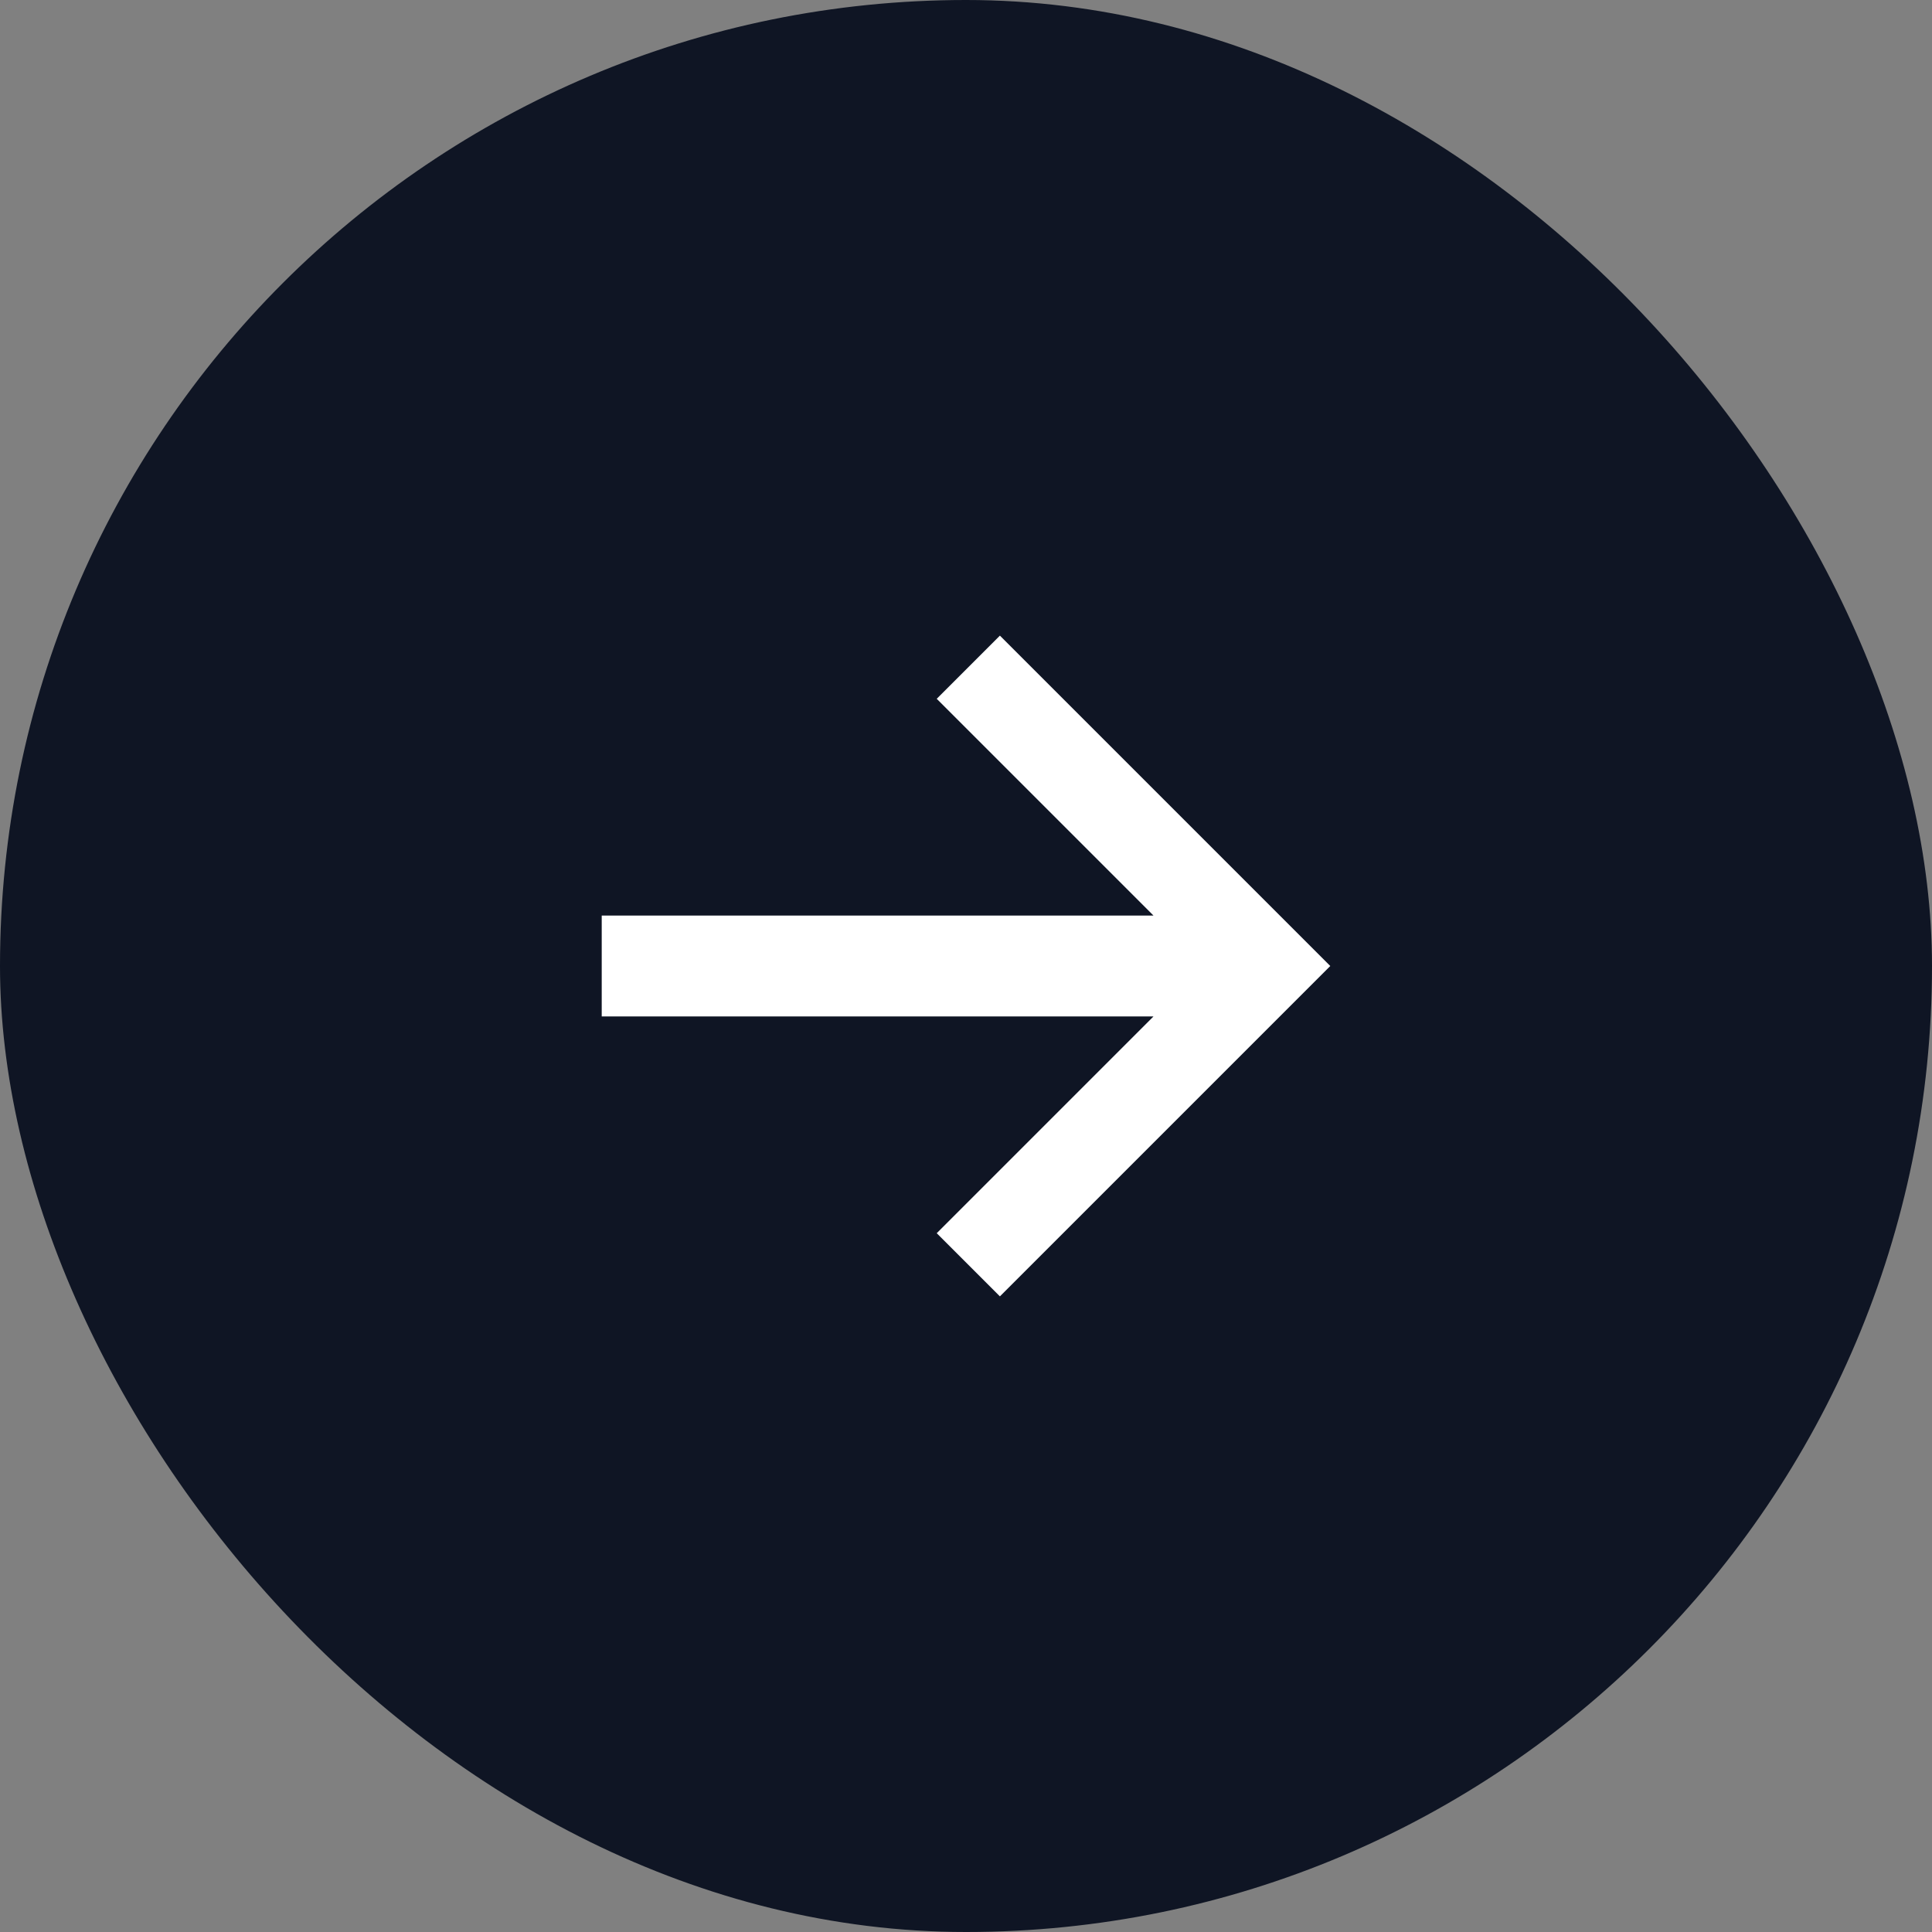
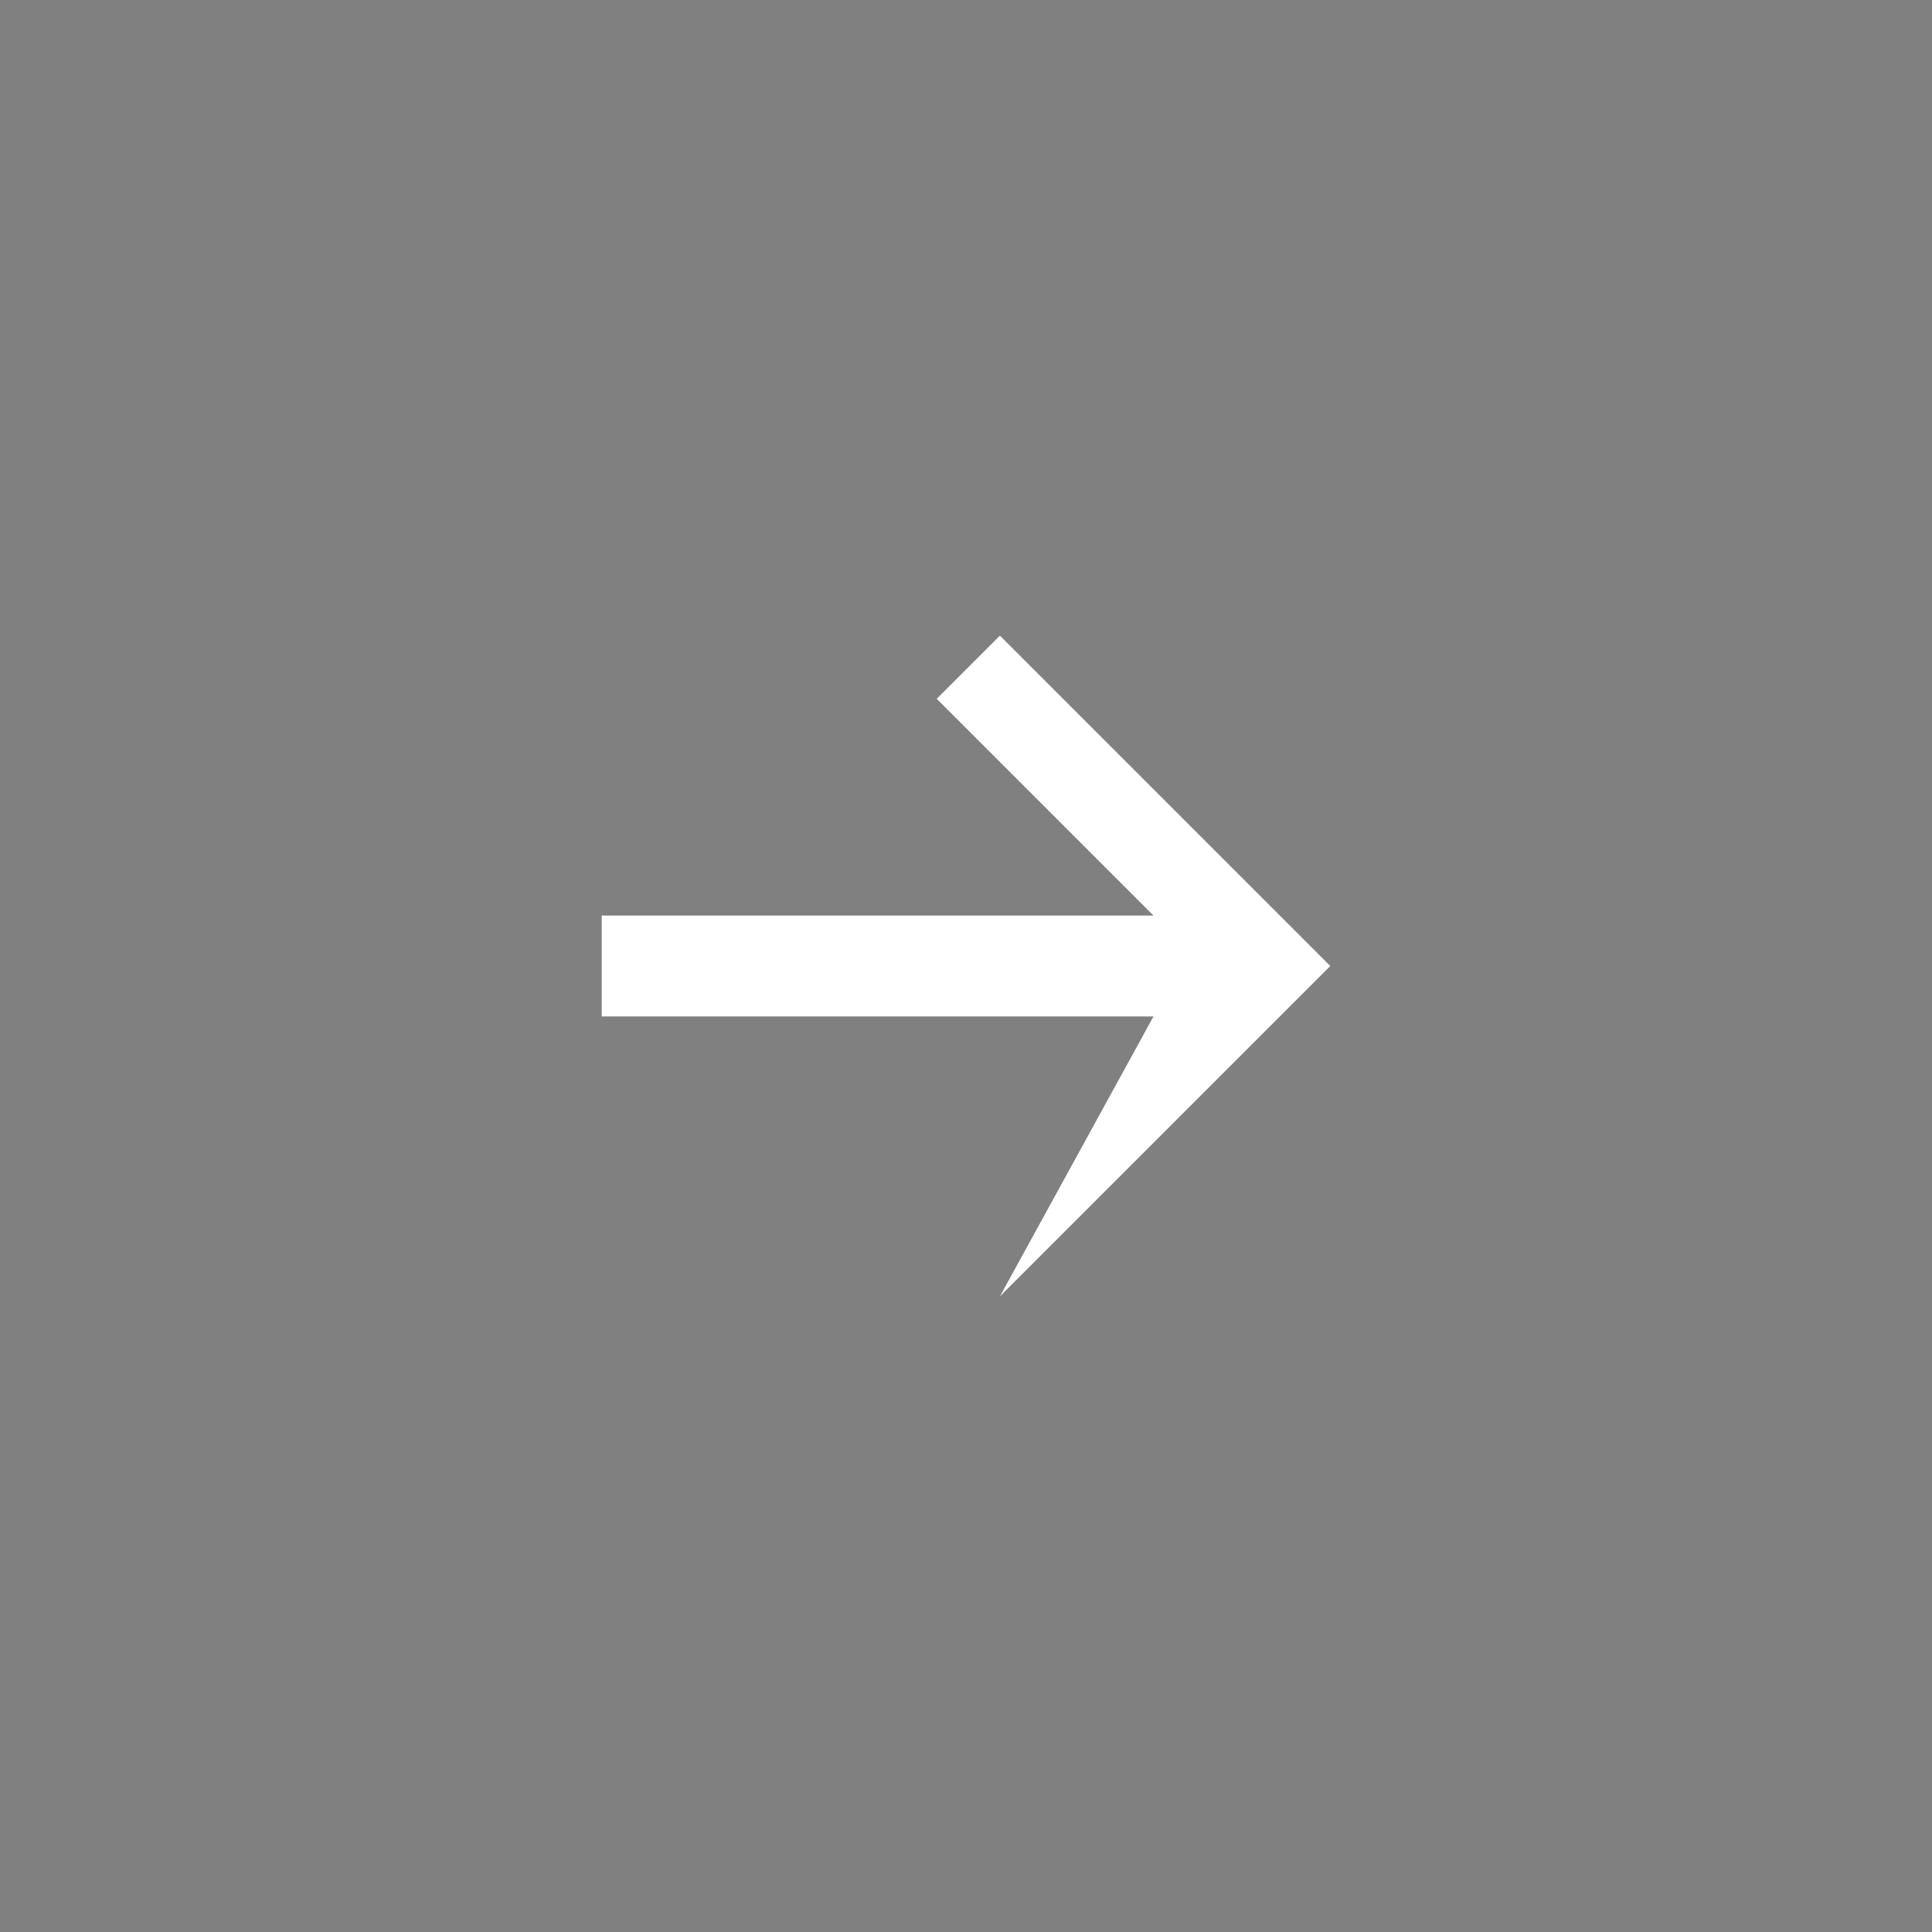
<svg xmlns="http://www.w3.org/2000/svg" width="40" height="40" viewBox="0 0 40 40" fill="none">
  <rect x="0" y="0" width="40" height="40" fill="#808080" stroke="none" />
-   <rect width="40" height="40" rx="20" fill="#0F1524" />
-   <path d="M20.702 26.84L19.394 25.532L23.882 21.044H12.458V18.956H23.882L19.394 14.468L20.702 13.16L27.542 20L20.702 26.84Z" fill="white" />
+   <path d="M20.702 26.84L23.882 21.044H12.458V18.956H23.882L19.394 14.468L20.702 13.16L27.542 20L20.702 26.84Z" fill="white" />
</svg>